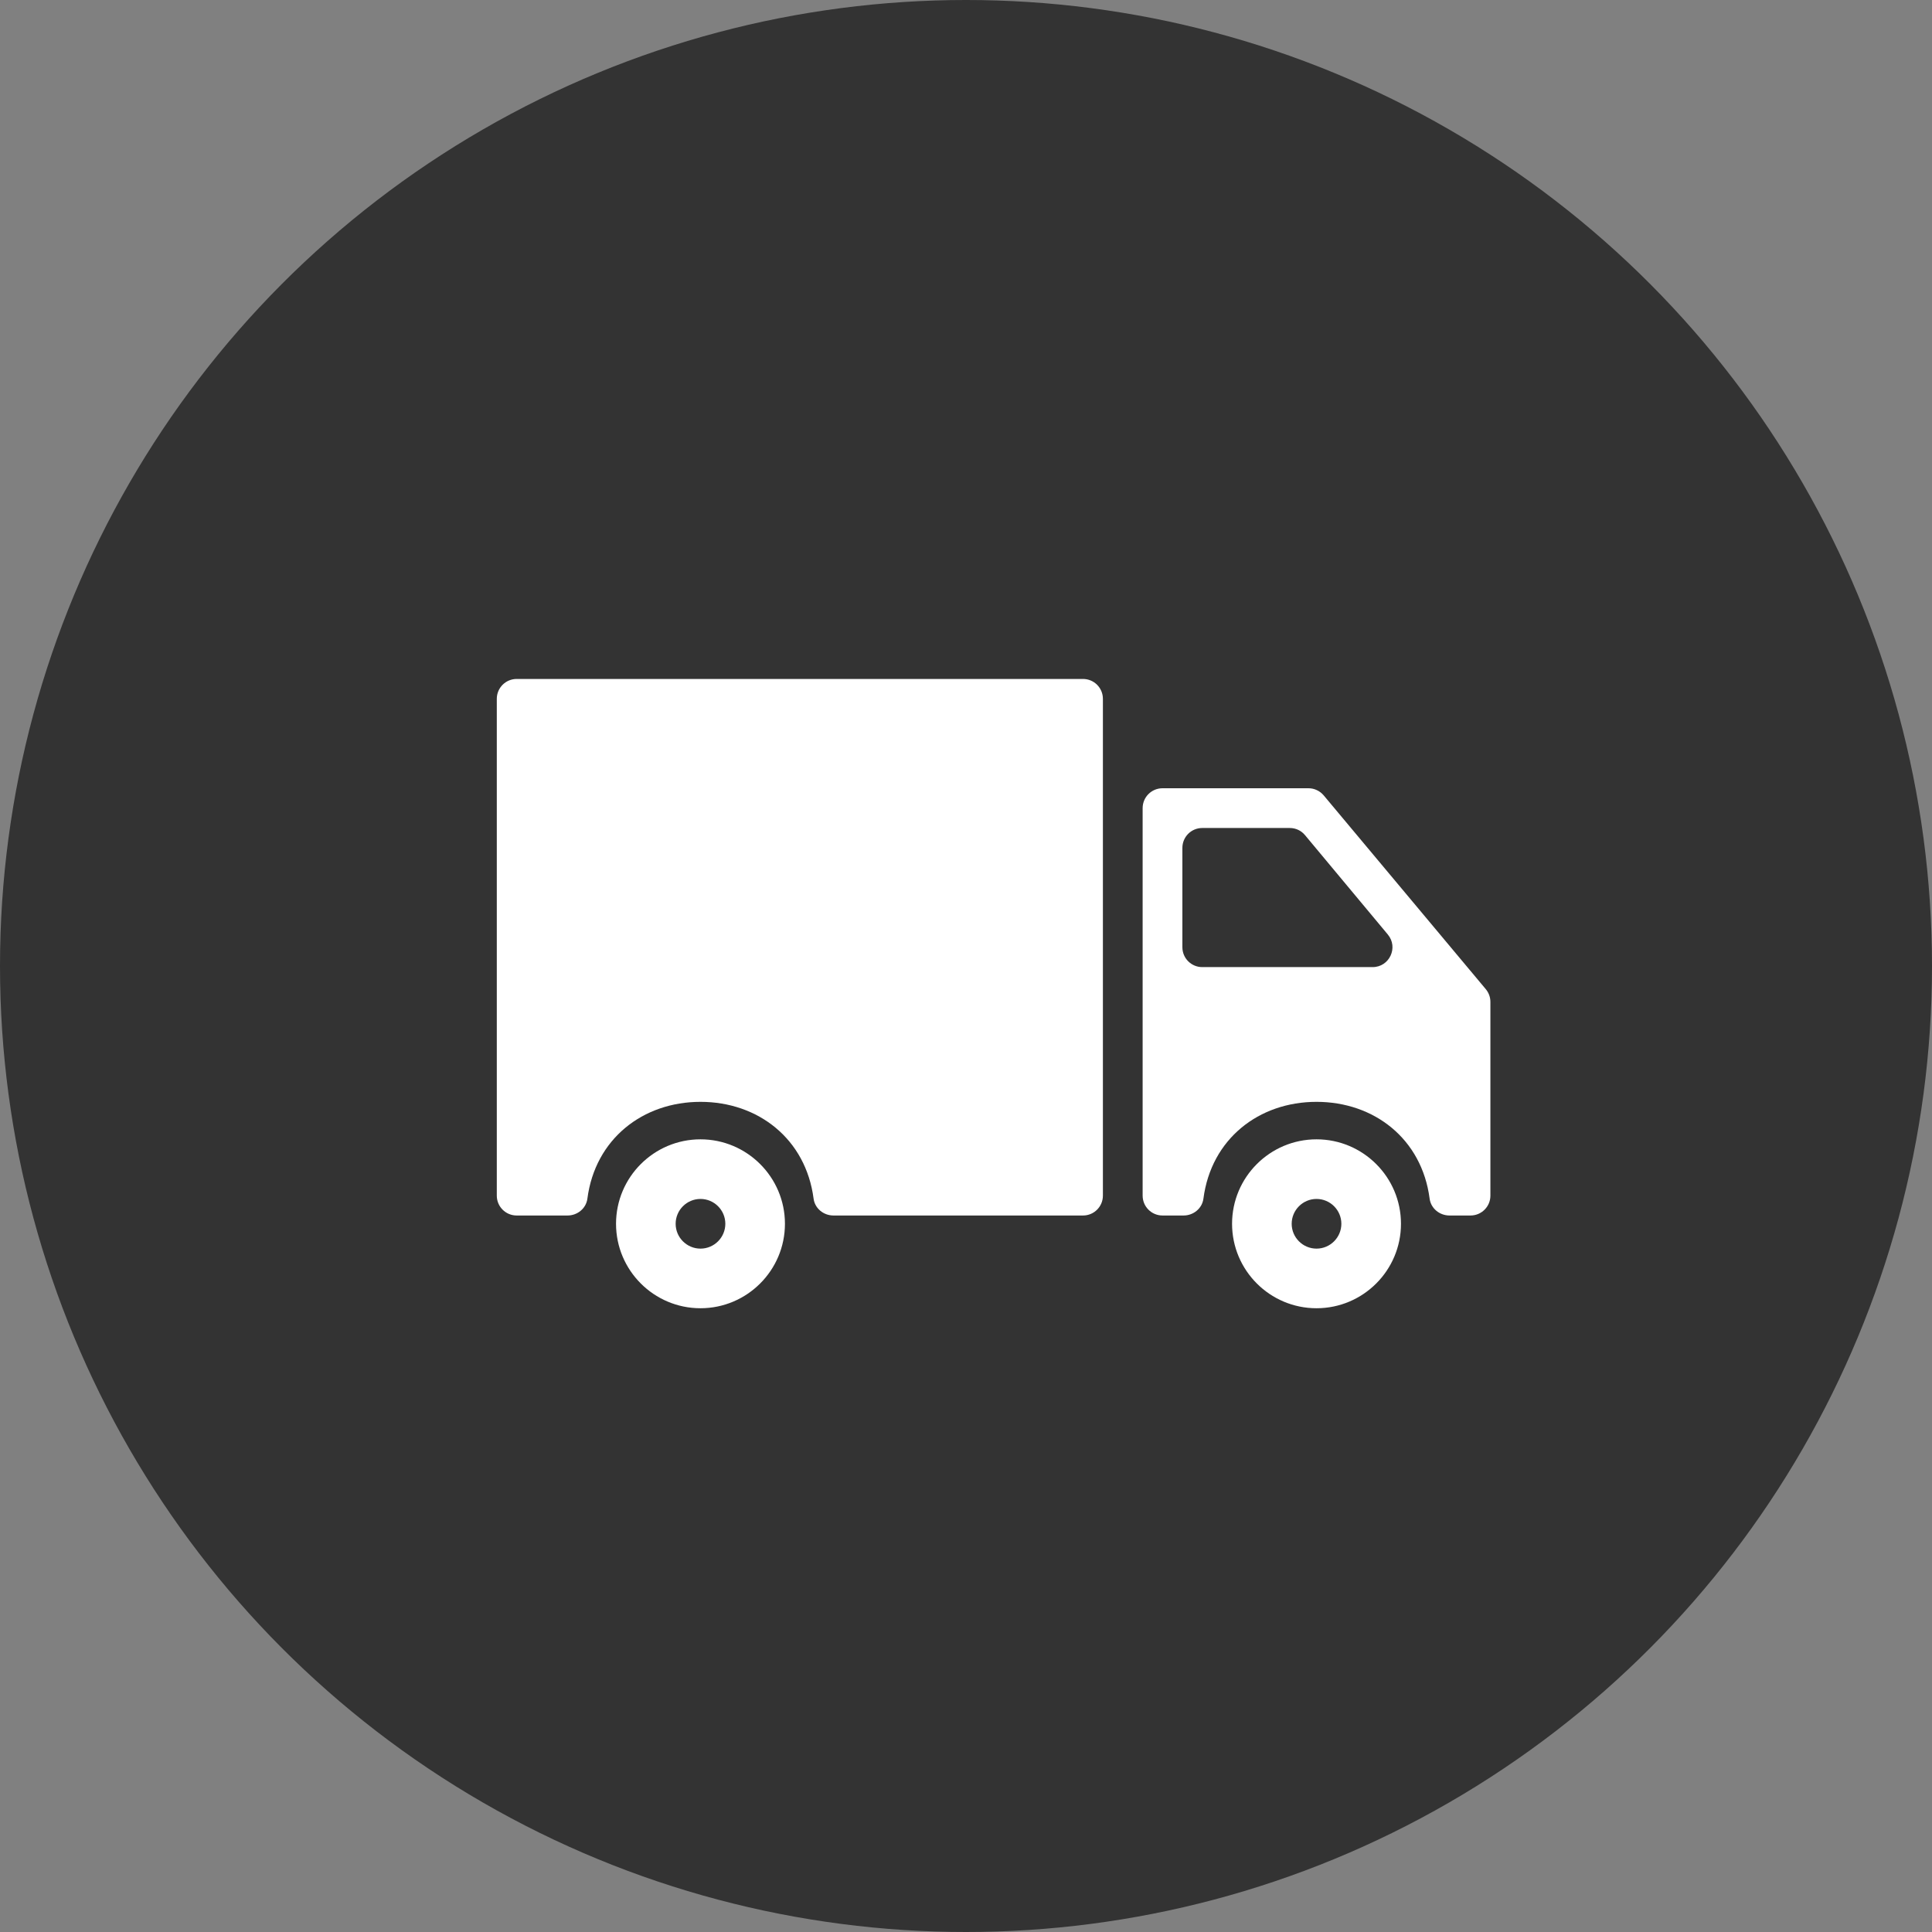
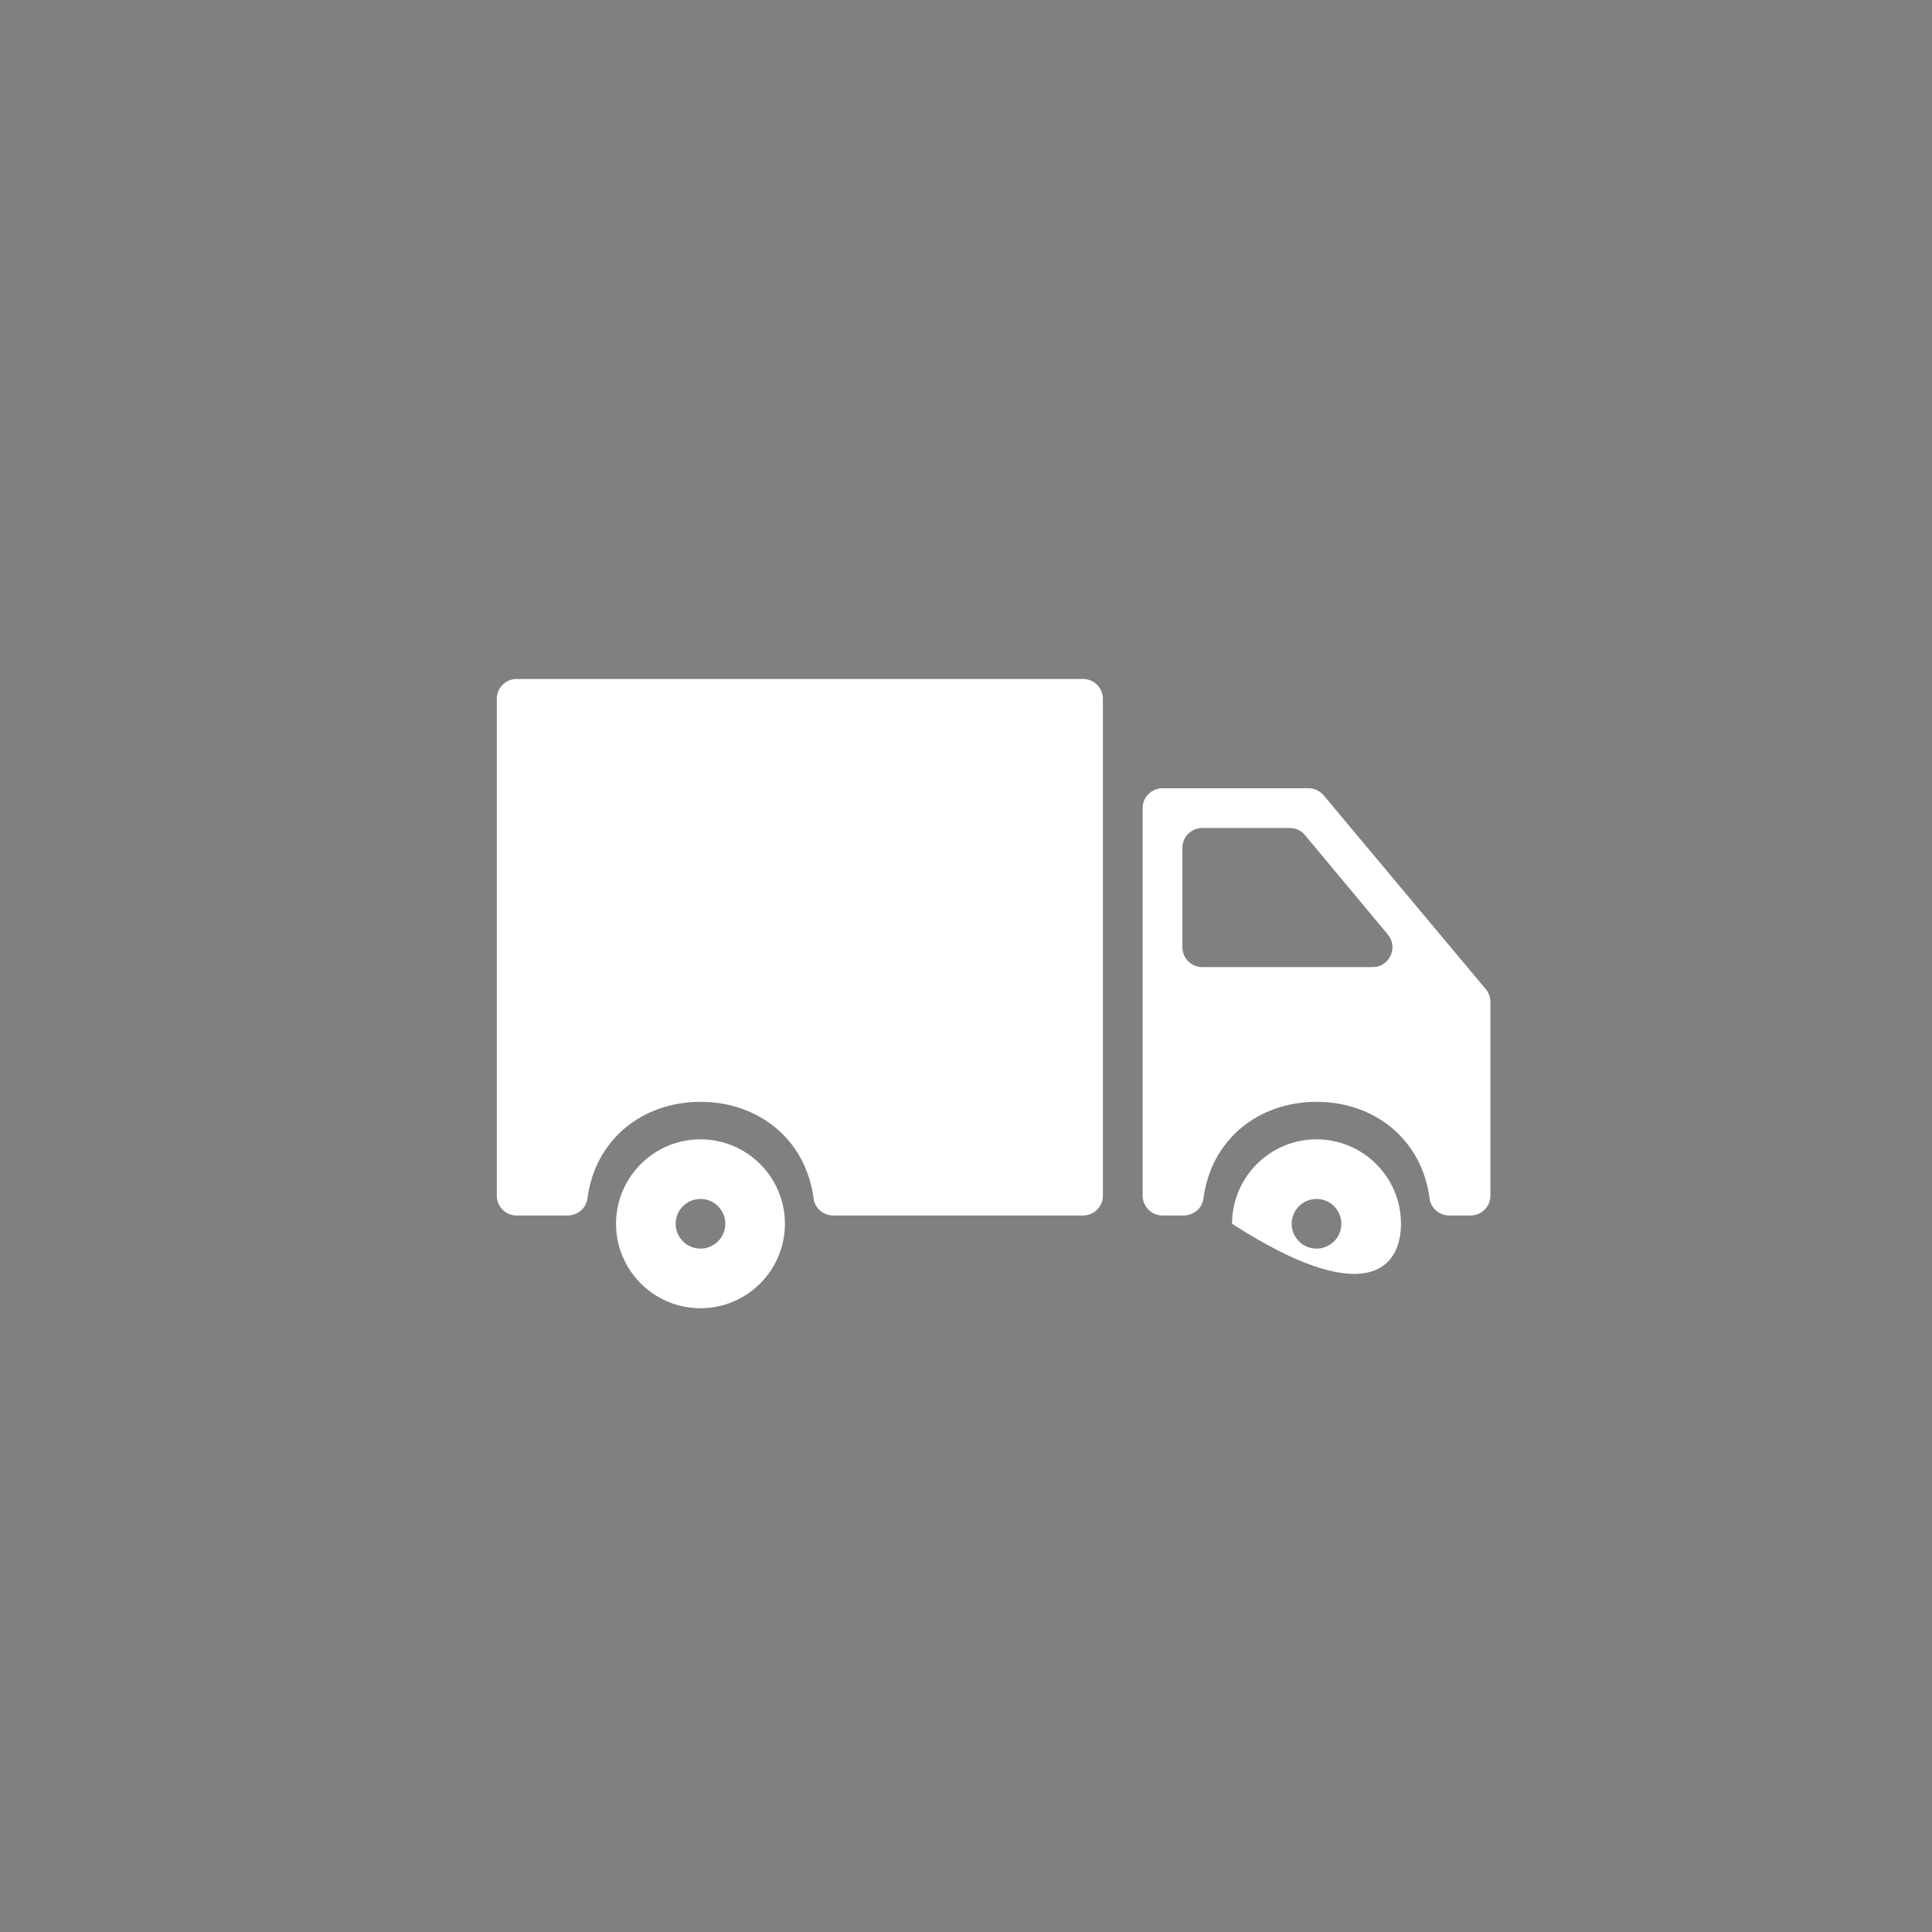
<svg xmlns="http://www.w3.org/2000/svg" width="35" height="35" viewBox="0 0 35 35" fill="none">
  <rect x="0" y="0" width="35" height="35" fill="#808080" stroke="none" />
-   <circle cx="17.5" cy="17.5" r="17.5" fill="#333333" />
-   <path d="M23.85 20.64C23.006 20.64 22.32 21.326 22.32 22.17C22.32 23.014 23.006 23.7 23.85 23.7C24.694 23.7 25.38 23.014 25.38 22.17C25.38 21.326 24.694 20.64 23.85 20.64ZM23.85 22.62C23.602 22.62 23.4 22.418 23.4 22.17C23.4 21.922 23.602 21.72 23.85 21.72C24.098 21.72 24.3 21.922 24.3 22.17C24.3 22.418 24.098 22.62 23.85 22.62Z" fill="white" />
+   <path d="M23.85 20.64C23.006 20.64 22.32 21.326 22.32 22.17C24.694 23.7 25.38 23.014 25.38 22.17C25.38 21.326 24.694 20.64 23.85 20.64ZM23.85 22.62C23.602 22.62 23.4 22.418 23.4 22.17C23.4 21.922 23.602 21.72 23.85 21.72C24.098 21.72 24.3 21.922 24.3 22.17C24.3 22.418 24.098 22.62 23.85 22.62Z" fill="white" />
  <path d="M23.703 14.28H21.06C20.861 14.28 20.7 14.441 20.7 14.64V21.66C20.7 21.859 20.861 22.02 21.06 22.02H21.442C21.62 22.02 21.778 21.892 21.801 21.715C21.942 20.632 22.806 19.961 23.85 19.961C24.895 19.961 25.758 20.632 25.899 21.715C25.922 21.892 26.08 22.02 26.259 22.02H26.64C26.839 22.02 27 21.859 27 21.66V18.15C27 18.065 26.97 17.984 26.916 17.919L23.98 14.409C23.946 14.369 23.904 14.336 23.856 14.314C23.808 14.291 23.756 14.28 23.703 14.28ZM21.42 17.16V15.36C21.42 15.161 21.581 15 21.78 15H23.366C23.473 15 23.574 15.047 23.642 15.13L25.142 16.93C25.337 17.164 25.171 17.52 24.866 17.52H21.78C21.581 17.52 21.42 17.359 21.42 17.16ZM9.36 22.02H10.282C10.46 22.02 10.618 21.892 10.641 21.715C10.782 20.633 11.646 19.961 12.69 19.961C13.735 19.961 14.598 20.633 14.739 21.715C14.762 21.892 14.92 22.02 15.099 22.02H19.62C19.819 22.02 19.98 21.859 19.98 21.66V12.66C19.98 12.461 19.819 12.3 19.62 12.3H9.36C9.161 12.3 9 12.461 9 12.66V21.66C9 21.859 9.161 22.02 9.36 22.02Z" fill="white" />
  <path d="M12.69 20.64C11.846 20.64 11.16 21.326 11.16 22.17C11.16 23.014 11.846 23.7 12.69 23.7C13.533 23.7 14.22 23.014 14.22 22.17C14.22 21.326 13.533 20.64 12.69 20.64ZM12.69 22.62C12.442 22.62 12.24 22.418 12.24 22.17C12.24 21.922 12.442 21.72 12.69 21.72C12.938 21.72 13.14 21.922 13.14 22.17C13.14 22.418 12.938 22.62 12.69 22.62Z" fill="white" />
</svg>